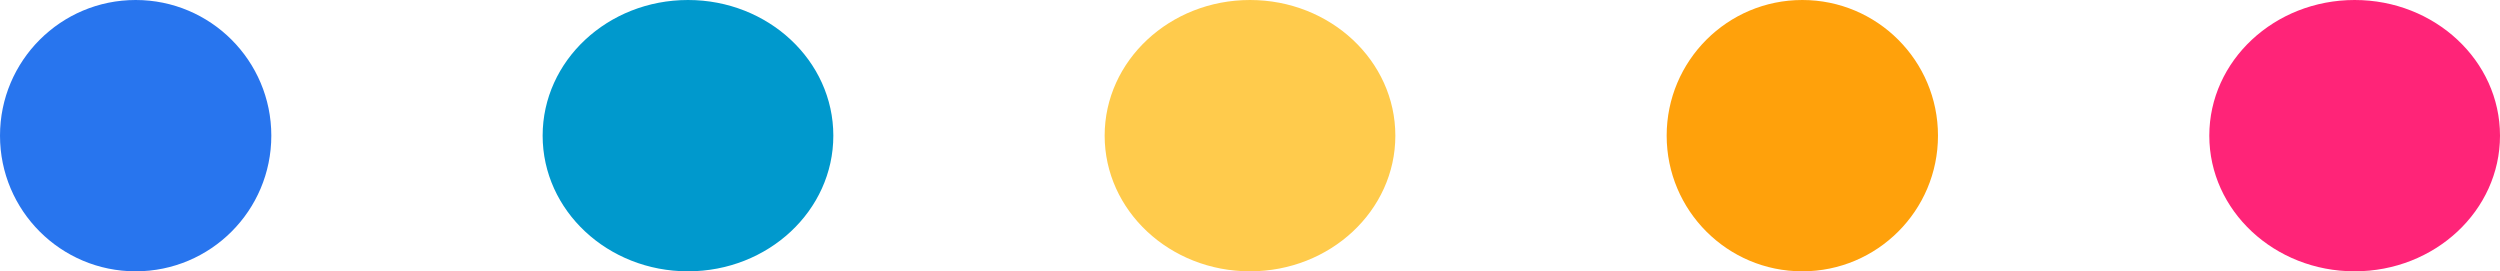
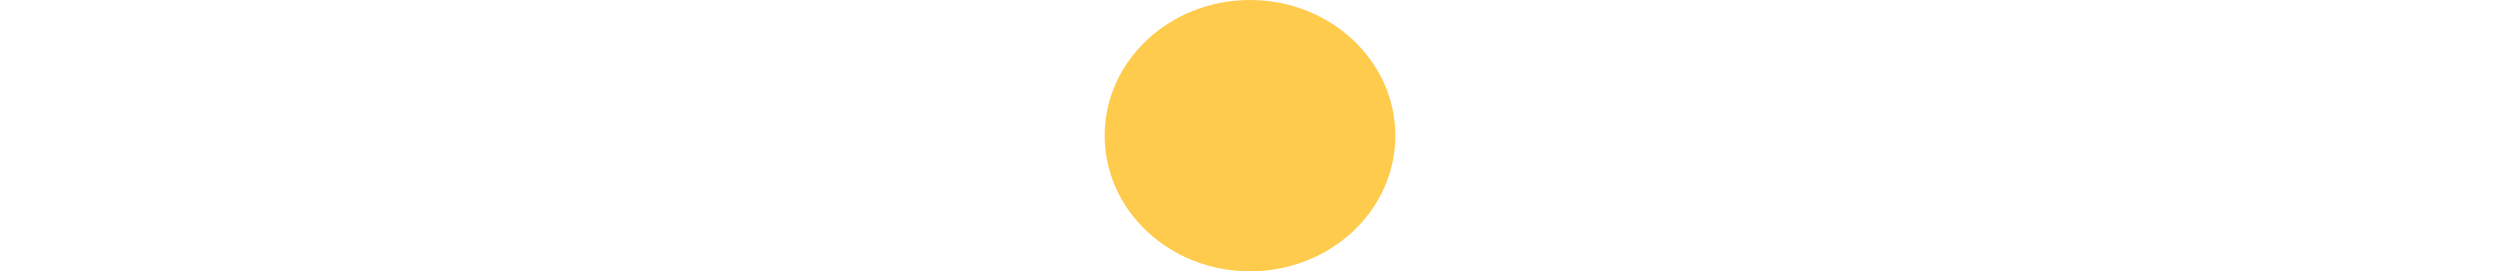
<svg xmlns="http://www.w3.org/2000/svg" width="129" height="14" viewBox="0 0 129 14">
  <g id="Groupe_9341" data-name="Groupe 9341" transform="translate(20978 -4026.772)">
-     <circle id="Ellipse_738" data-name="Ellipse 738" cx="7" cy="7" r="7" transform="translate(-20978 4026.772)" fill="#2875ee" />
-     <ellipse id="Ellipse_739" data-name="Ellipse 739" cx="7.5" cy="7" rx="7.5" ry="7" transform="translate(-20950 4026.772)" fill="#0099cd" />
    <ellipse id="Ellipse_740" data-name="Ellipse 740" cx="7.5" cy="7" rx="7.5" ry="7" transform="translate(-20921 4026.772)" fill="#ffcb4c" />
-     <circle id="Ellipse_741" data-name="Ellipse 741" cx="7" cy="7" r="7" transform="translate(-20892 4026.772)" fill="#ffa10b" />
-     <ellipse id="Ellipse_742" data-name="Ellipse 742" cx="7.5" cy="7" rx="7.5" ry="7" transform="translate(-20864 4026.772)" fill="#ff2478" />
  </g>
</svg>